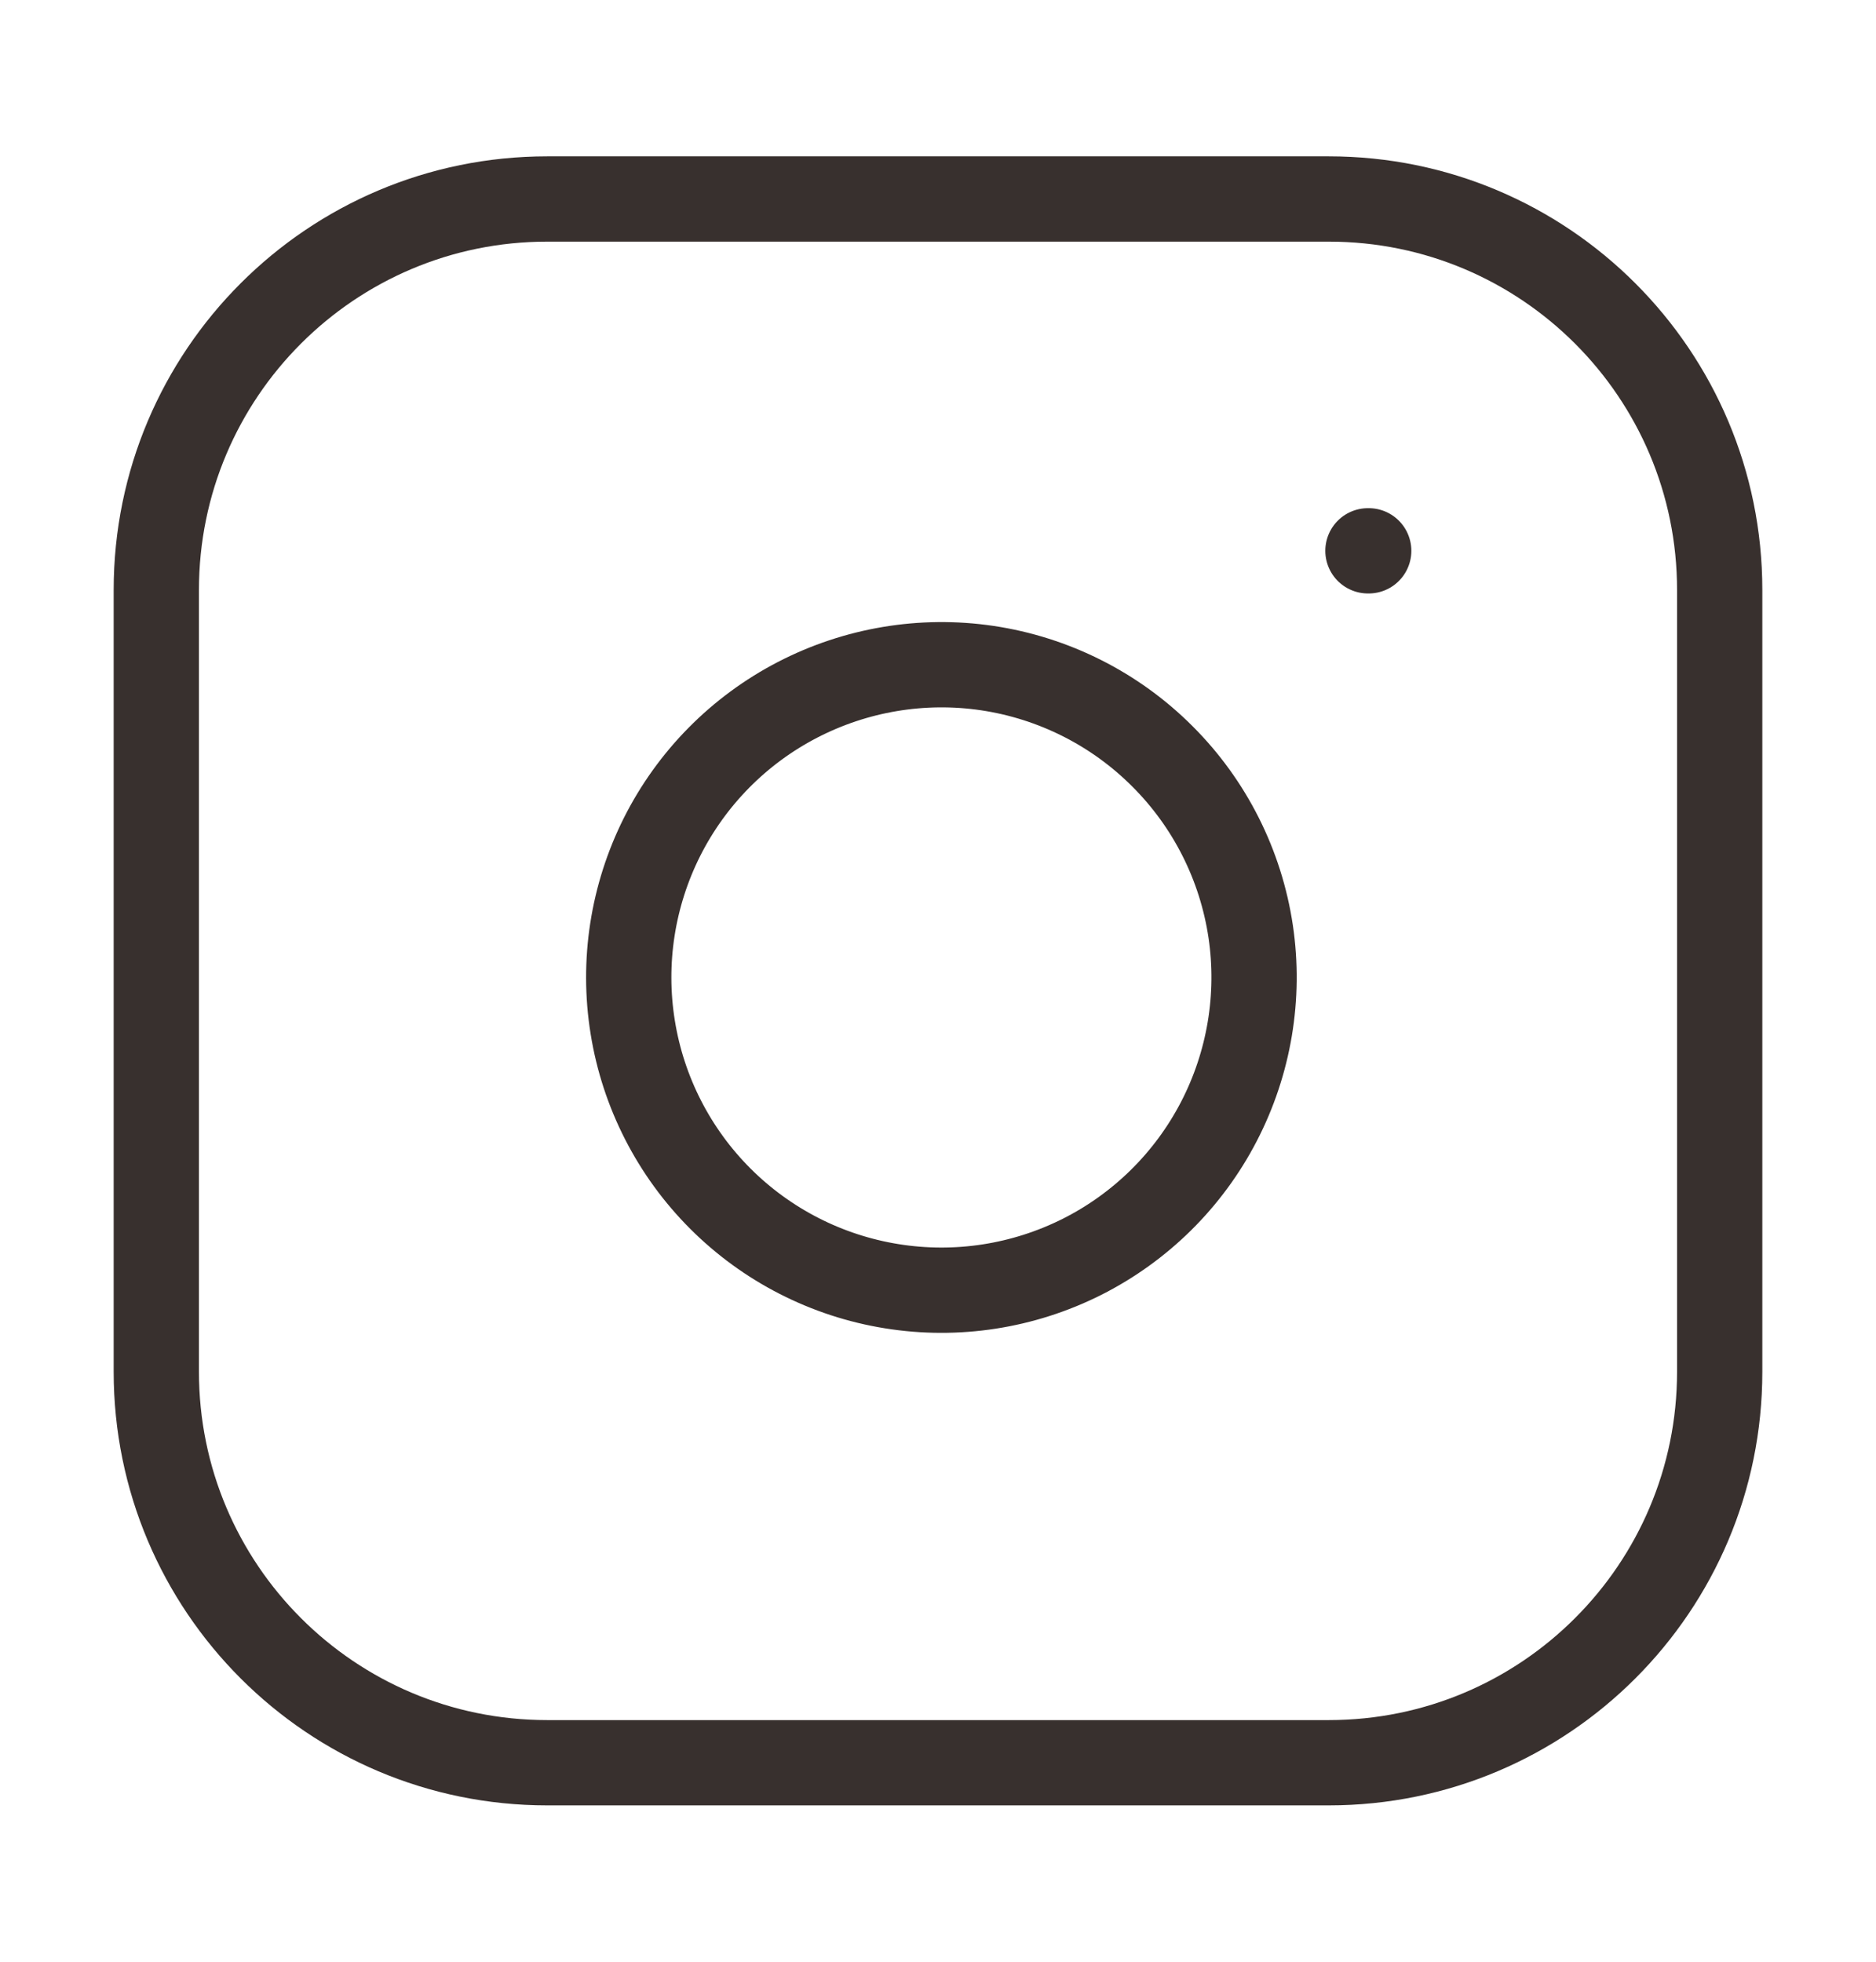
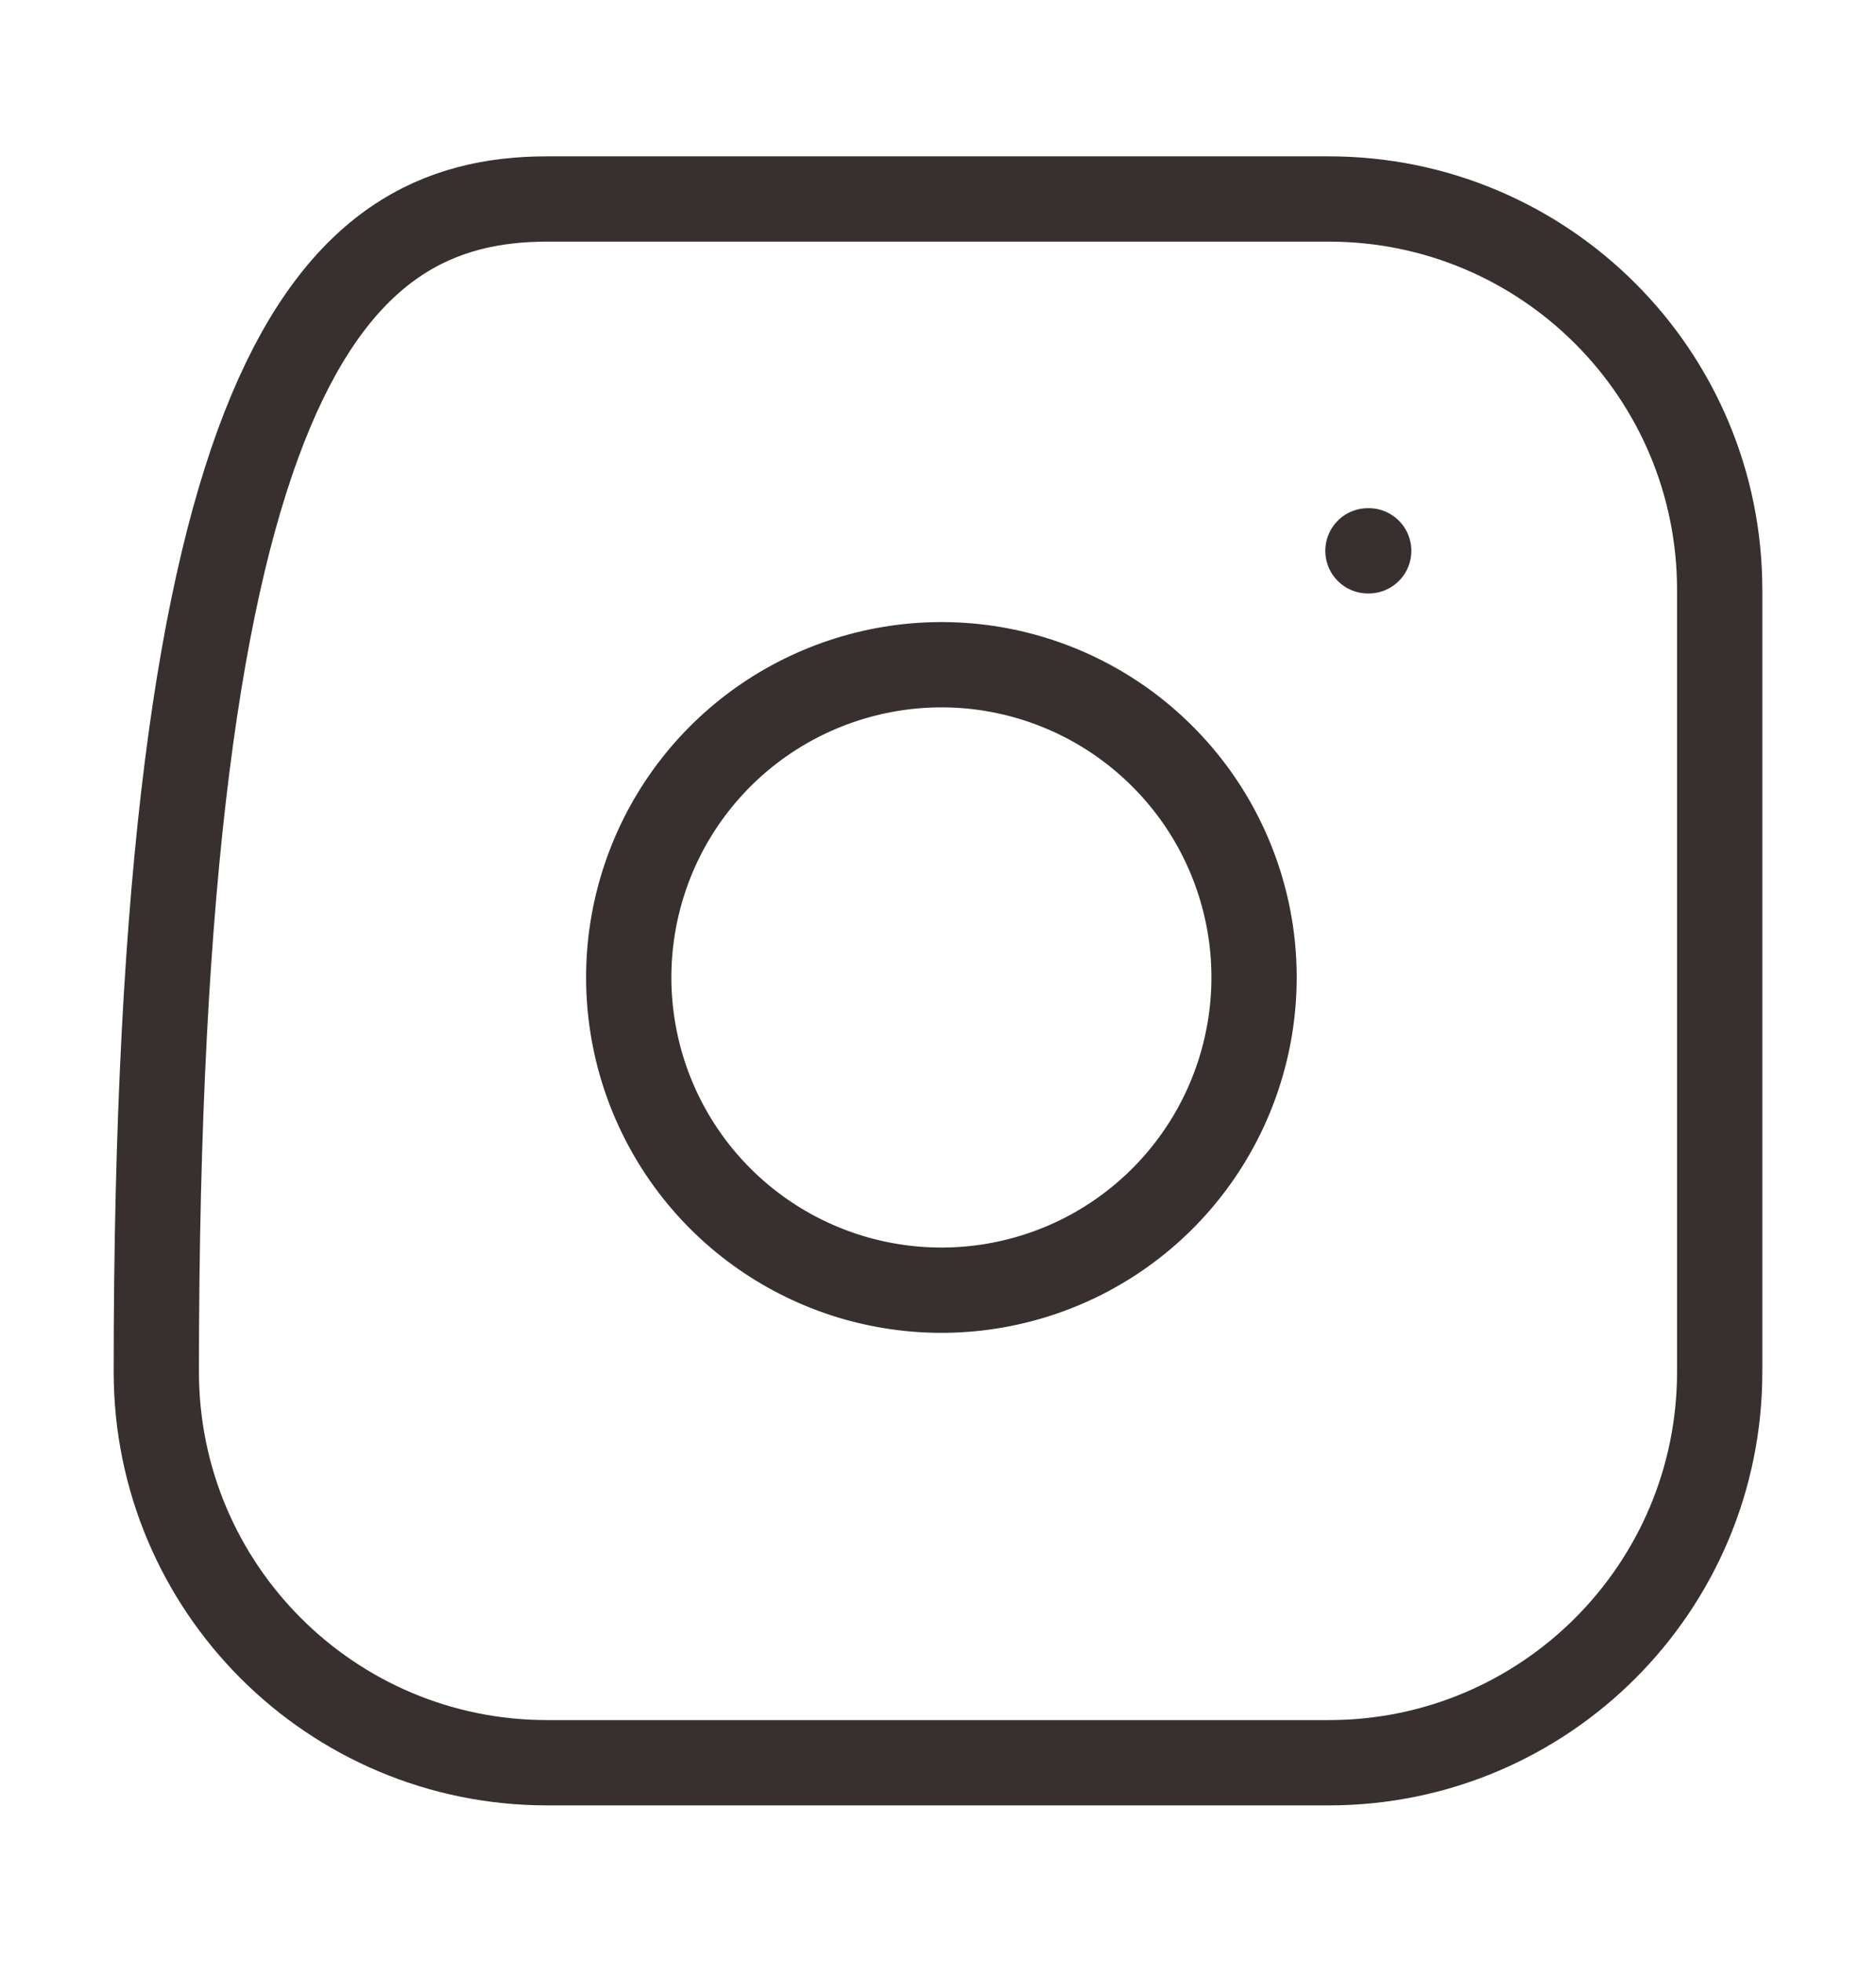
<svg xmlns="http://www.w3.org/2000/svg" width="22" height="23" viewBox="0 0 22 23" fill="none">
-   <path d="M16.042 6.458H16.051M6.417 2.333H15.583C18.115 2.333 20.167 4.385 20.167 6.917V16.083C20.167 18.615 18.115 20.667 15.583 20.667H6.417C3.885 20.667 1.833 18.615 1.833 16.083V6.917C1.833 4.385 3.885 2.333 6.417 2.333ZM14.667 10.922C14.78 11.685 14.649 12.464 14.294 13.149C13.939 13.834 13.377 14.389 12.688 14.736C11.999 15.082 11.219 15.203 10.457 15.08C9.696 14.958 8.992 14.598 8.447 14.053C7.902 13.508 7.542 12.804 7.42 12.043C7.297 11.281 7.418 10.501 7.764 9.812C8.111 9.123 8.666 8.561 9.351 8.206C10.036 7.851 10.815 7.72 11.578 7.833C12.356 7.949 13.076 8.311 13.632 8.868C14.189 9.424 14.551 10.144 14.667 10.922Z" stroke="#38302E" stroke-linecap="round" stroke-linejoin="round" />
+   <path d="M16.042 6.458H16.051M6.417 2.333H15.583C18.115 2.333 20.167 4.385 20.167 6.917V16.083C20.167 18.615 18.115 20.667 15.583 20.667H6.417C3.885 20.667 1.833 18.615 1.833 16.083C1.833 4.385 3.885 2.333 6.417 2.333ZM14.667 10.922C14.78 11.685 14.649 12.464 14.294 13.149C13.939 13.834 13.377 14.389 12.688 14.736C11.999 15.082 11.219 15.203 10.457 15.08C9.696 14.958 8.992 14.598 8.447 14.053C7.902 13.508 7.542 12.804 7.42 12.043C7.297 11.281 7.418 10.501 7.764 9.812C8.111 9.123 8.666 8.561 9.351 8.206C10.036 7.851 10.815 7.72 11.578 7.833C12.356 7.949 13.076 8.311 13.632 8.868C14.189 9.424 14.551 10.144 14.667 10.922Z" stroke="#38302E" stroke-linecap="round" stroke-linejoin="round" />
</svg>